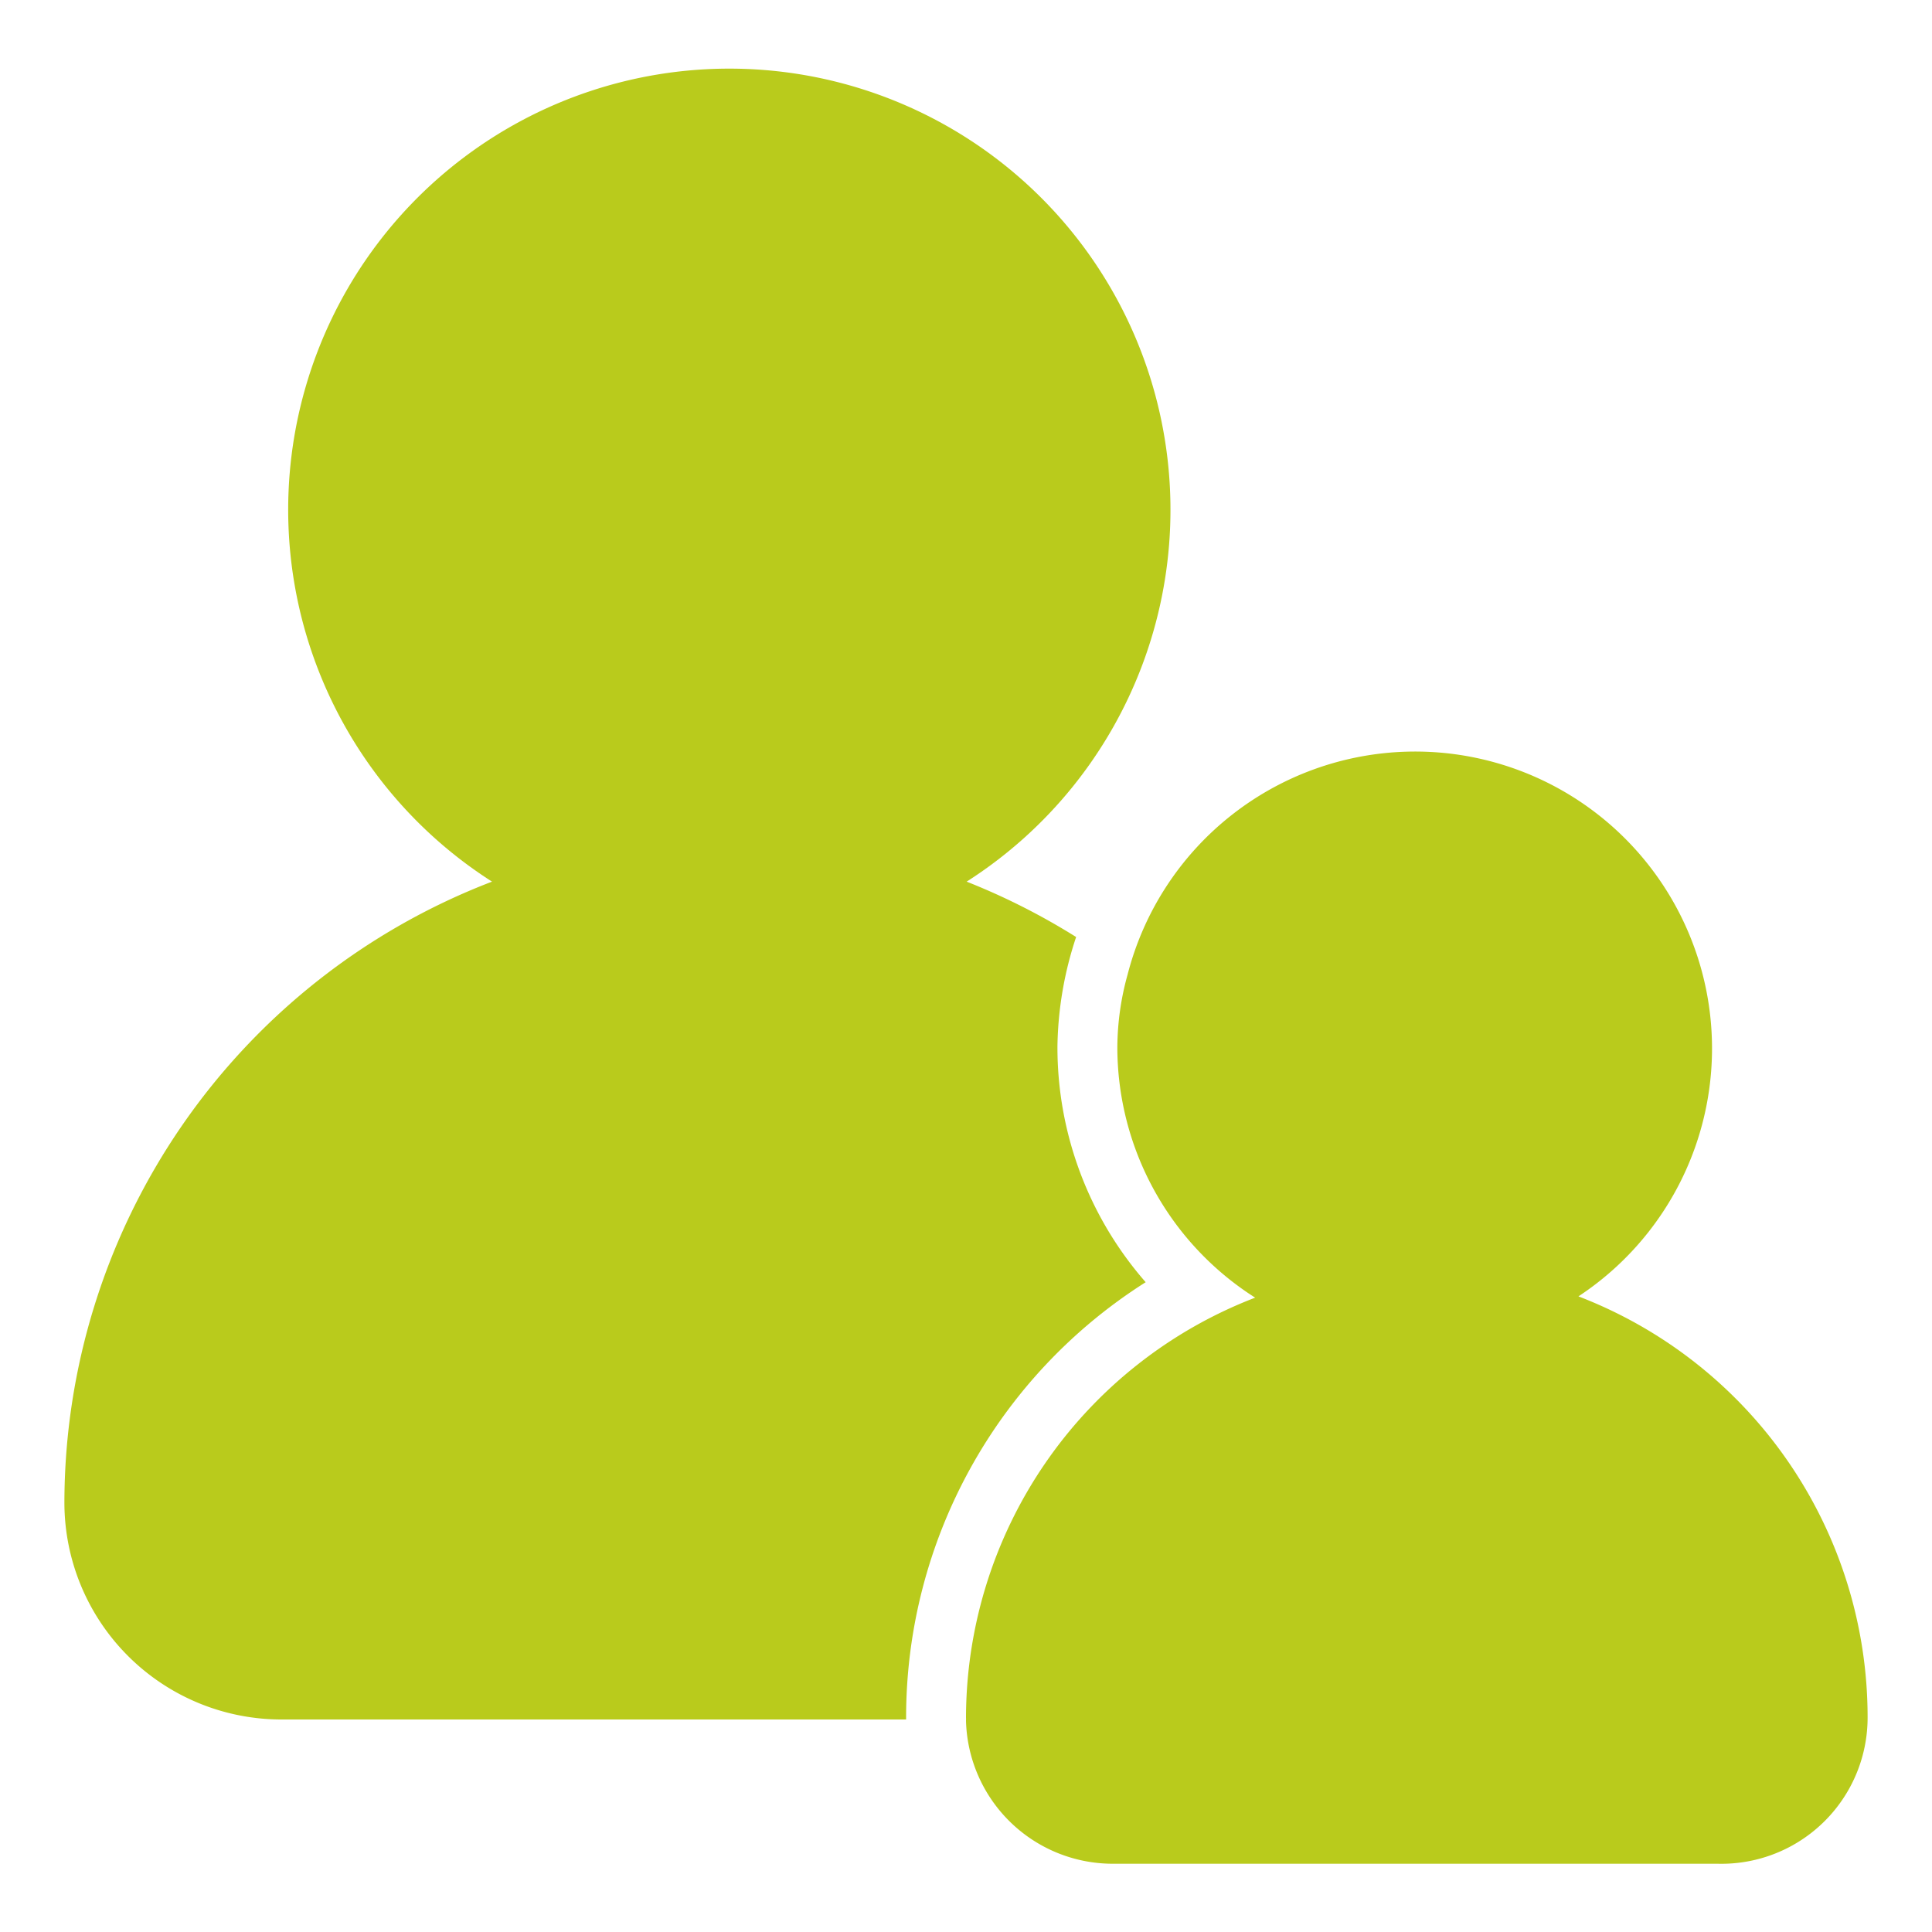
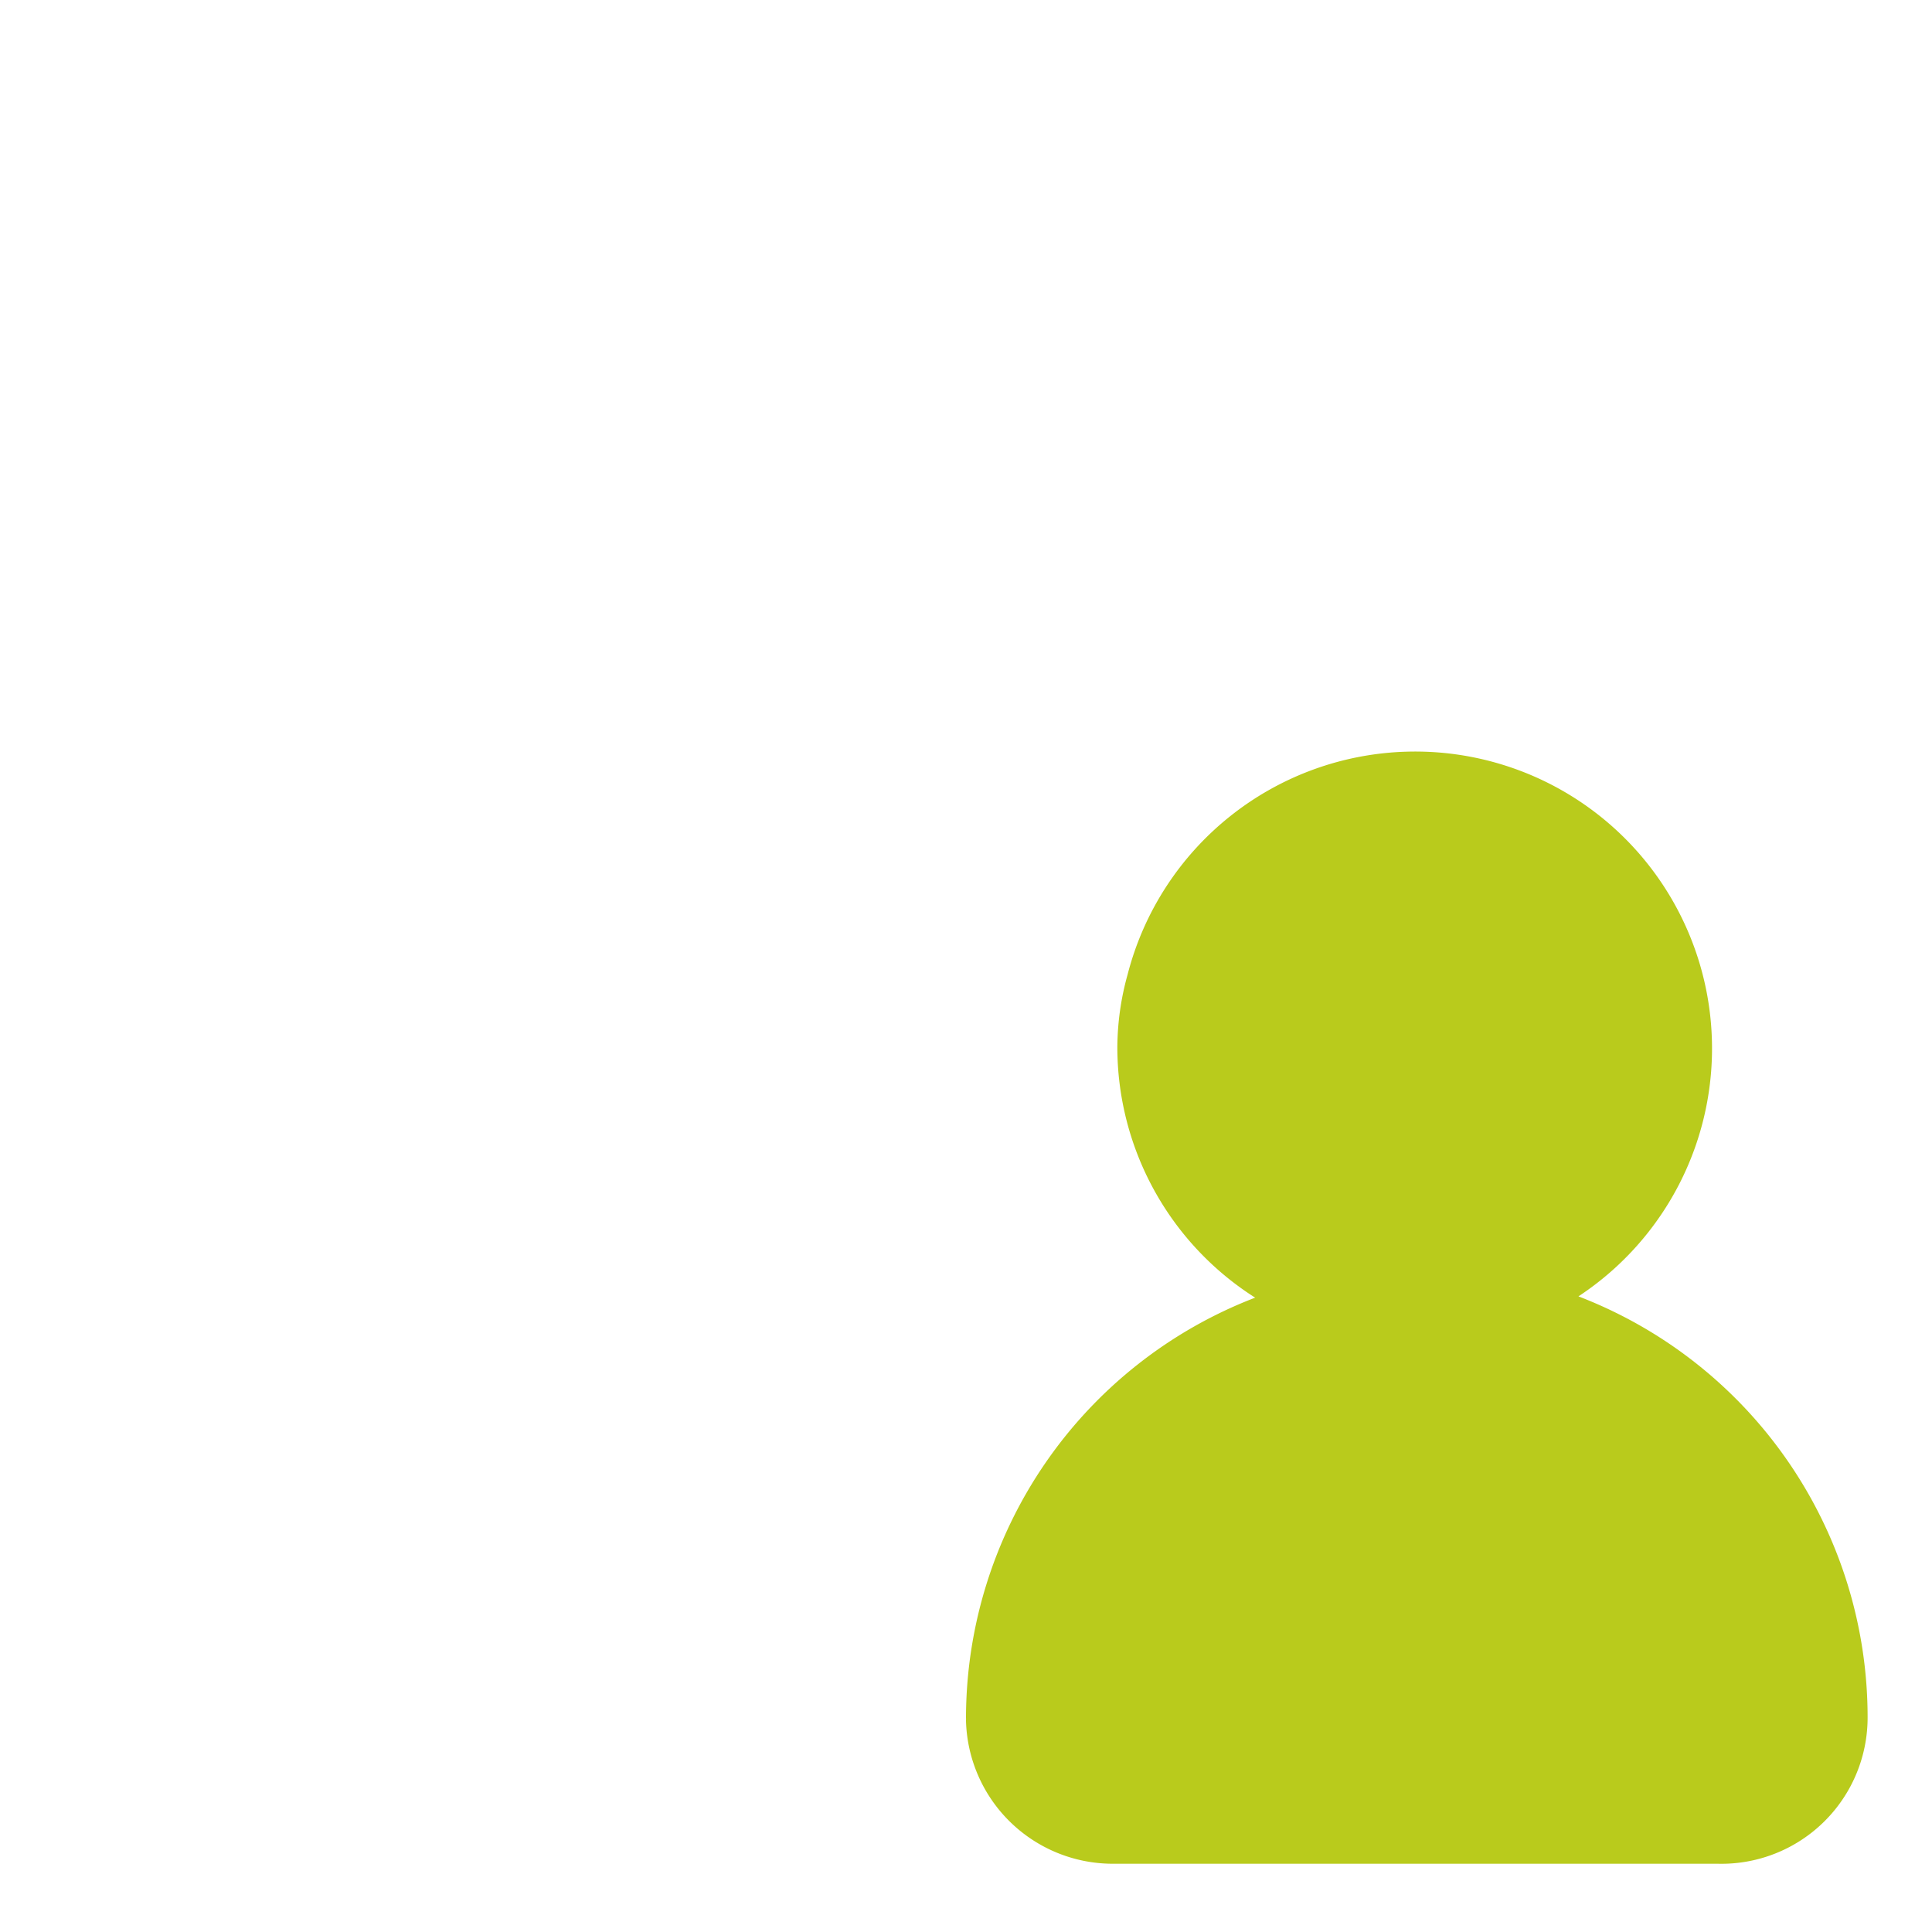
<svg xmlns="http://www.w3.org/2000/svg" id="圖層_1" data-name="圖層 1" viewBox="0 0 30 30">
  <defs>
    <style>.cls-1{fill:#b9cb1c;}</style>
  </defs>
-   <path class="cls-1" d="M17.79,19.91a5.54,5.54,0,0,1-1.37-3.67,5.6,5.6,0,0,1,.29-1.69,10.42,10.42,0,0,0-1.7-.86,6.85,6.85,0,1,0-7.37,0A10.34,10.34,0,0,0,1,23.33,3.37,3.37,0,0,0,4.36,26.7h9.71v-.05A8,8,0,0,1,17.79,19.91Z" />
  <path class="cls-1" d="M24.51,20.13a4.61,4.61,0,1,0-7-5,4.28,4.28,0,0,0-.16,1.13,4.61,4.61,0,0,0,2.14,3.89,7,7,0,0,0-4.49,6.52.43.43,0,0,1,0,.05,2.28,2.28,0,0,0,2.26,2.22h9.41A2.27,2.27,0,0,0,29,26.65,7,7,0,0,0,24.51,20.13Z" />
</svg>